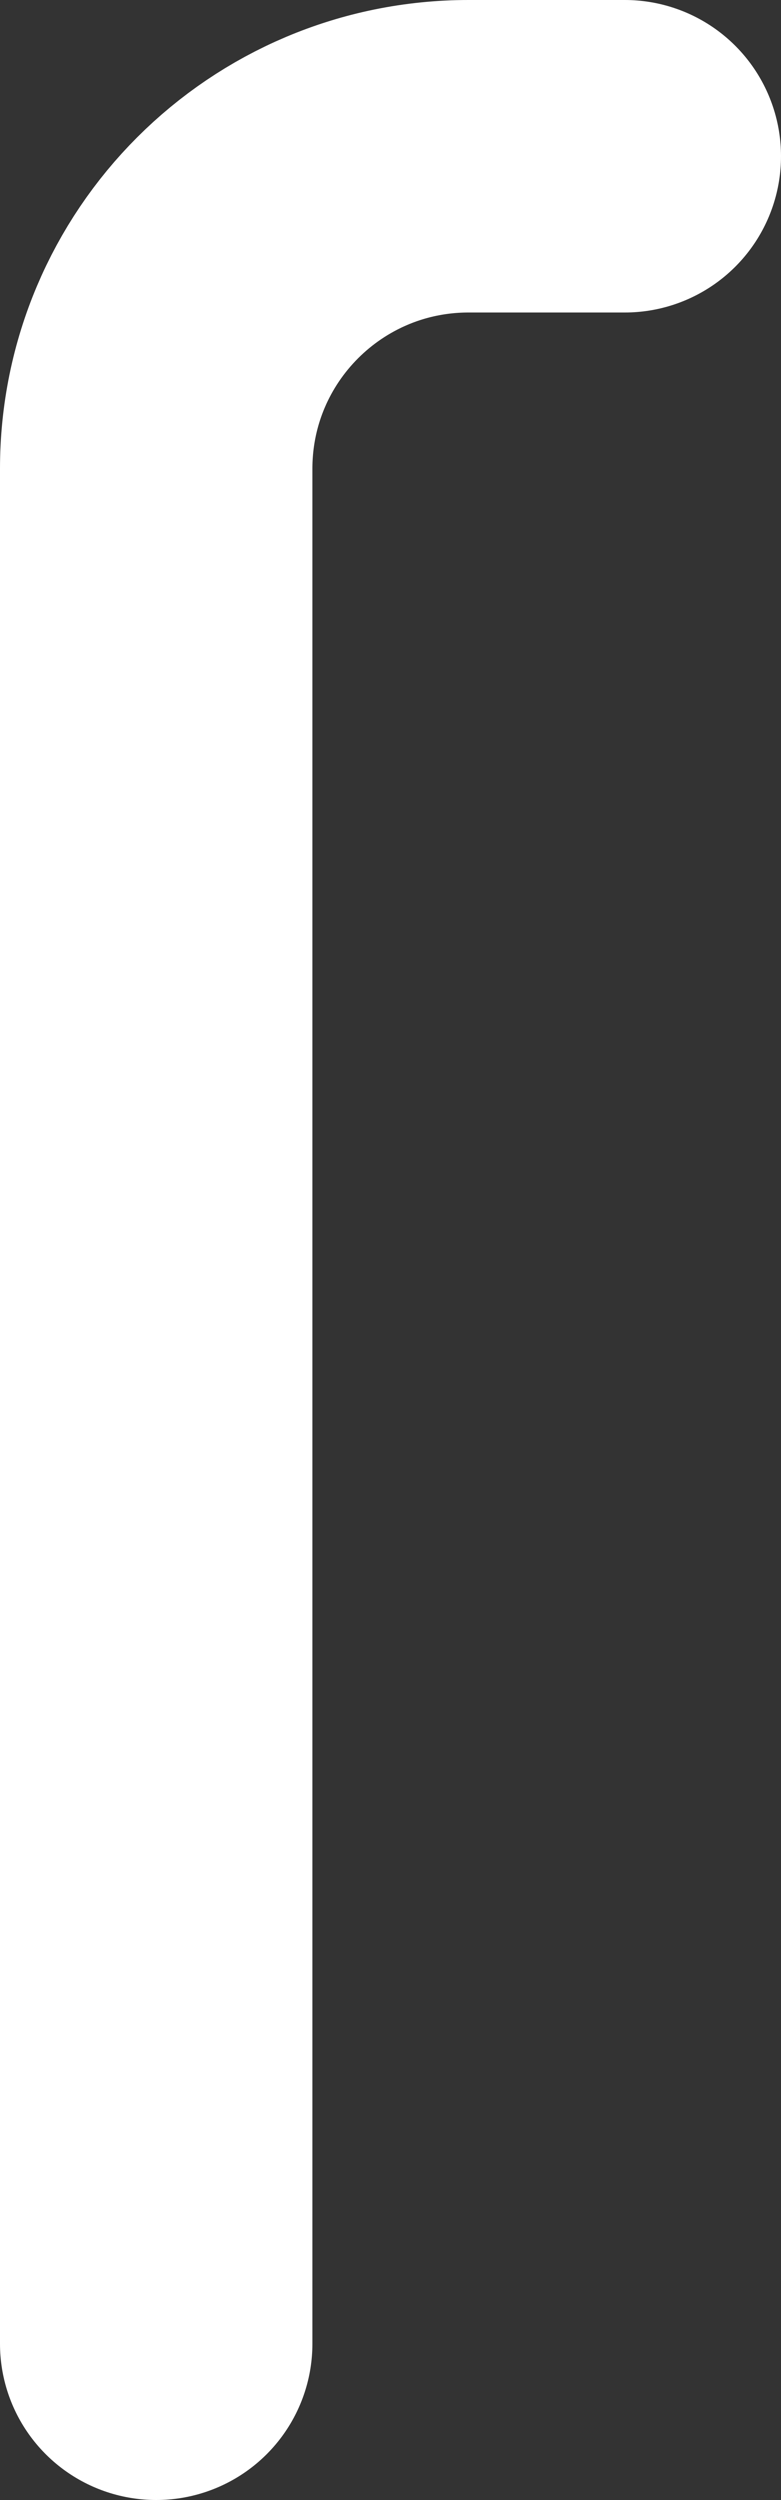
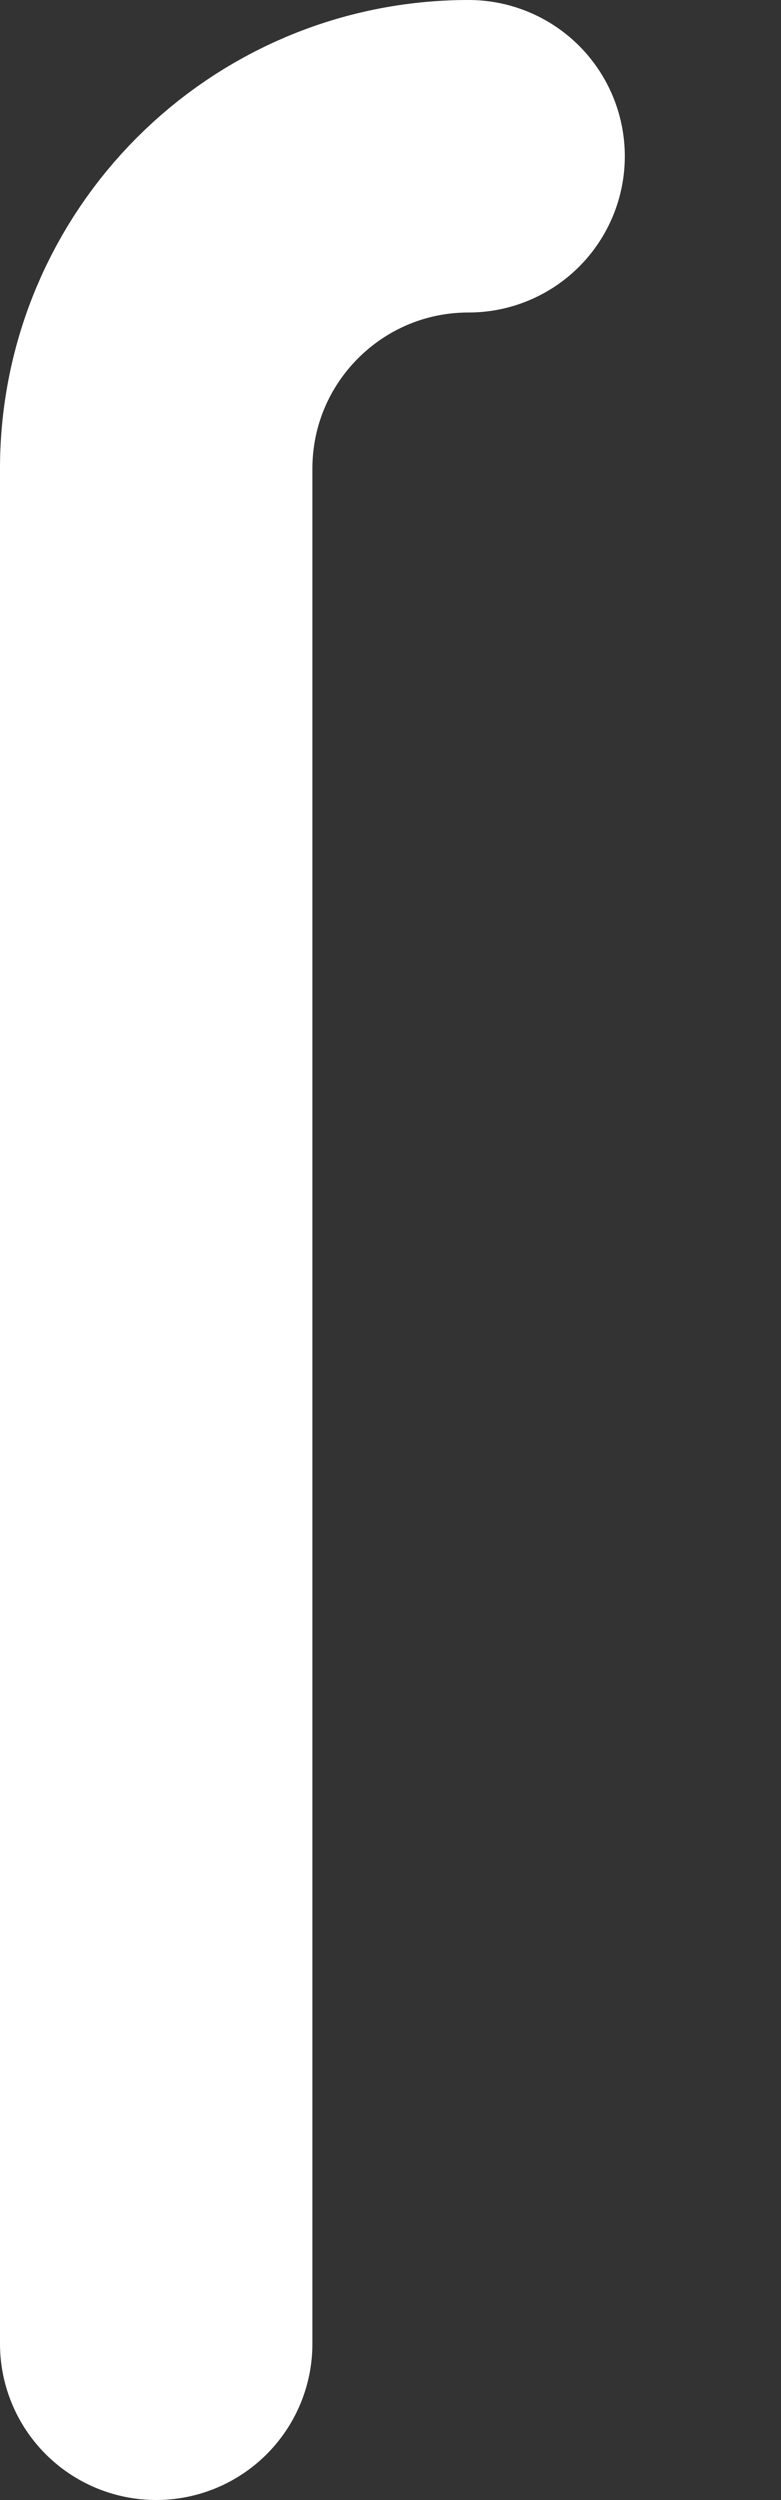
<svg xmlns="http://www.w3.org/2000/svg" fill="none" height="100%" overflow="visible" preserveAspectRatio="none" style="display: block;" viewBox="0 0 5 16" width="100%">
  <rect x="0" y="0" width="5" height="16" fill="#333333" stroke="none" />
-   <path d="M1 15V3C1 1.895 1.895 1 3 1H4" id="Vector" stroke="white" stroke-linecap="round" stroke-width="2" />
+   <path d="M1 15V3C1 1.895 1.895 1 3 1" id="Vector" stroke="white" stroke-linecap="round" stroke-width="2" />
</svg>